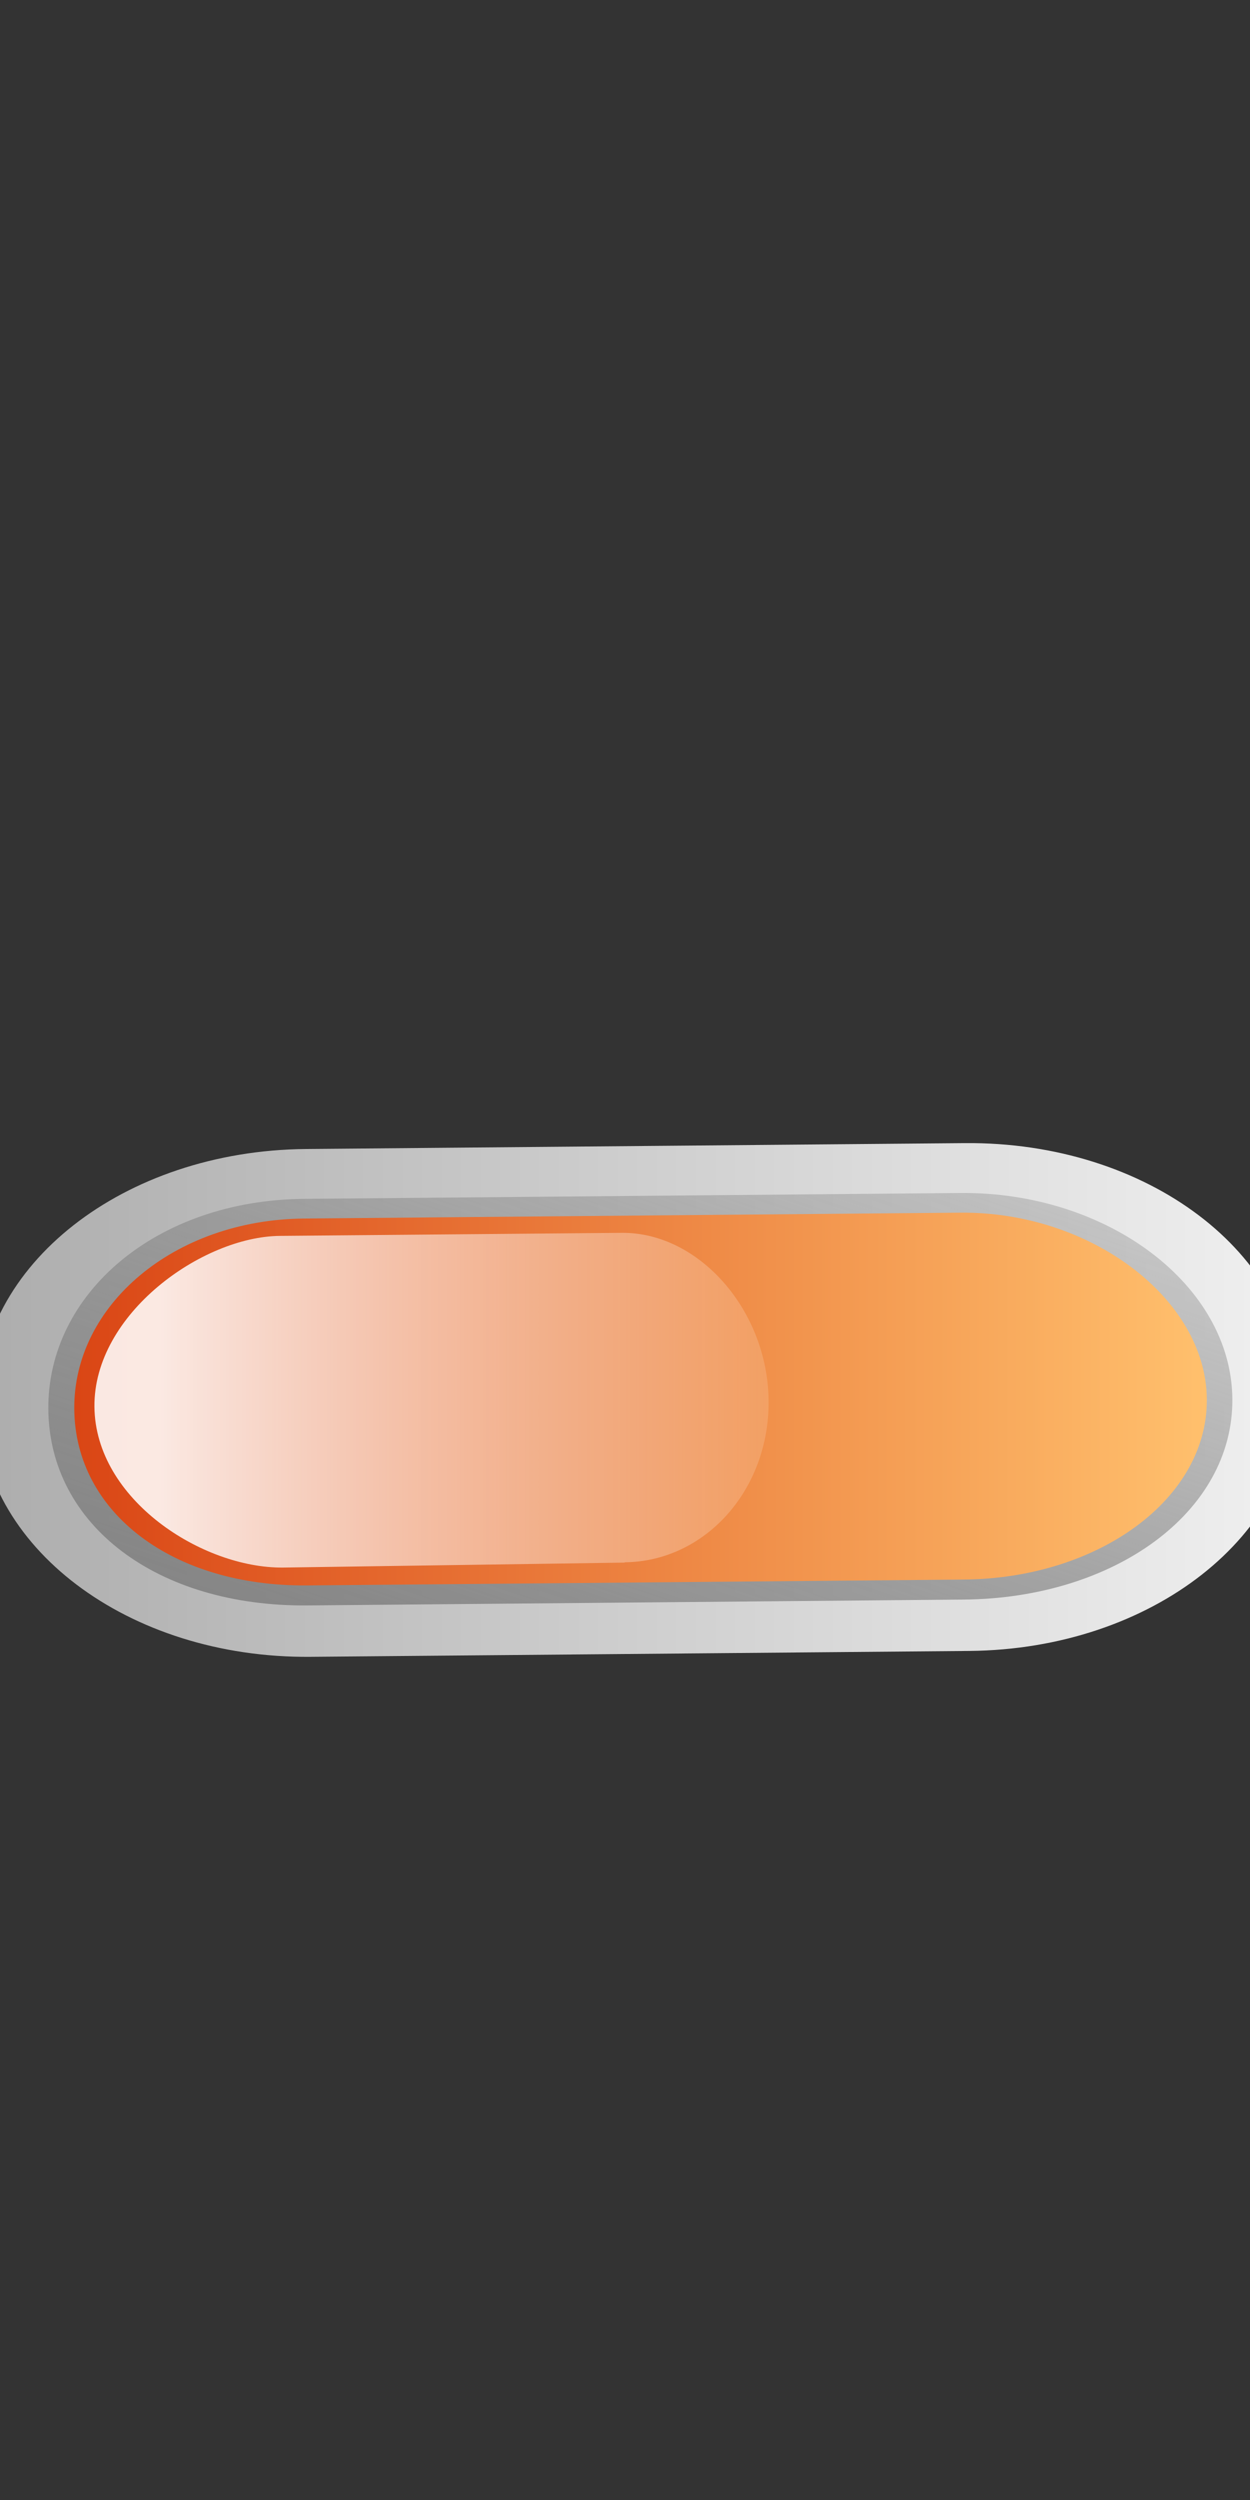
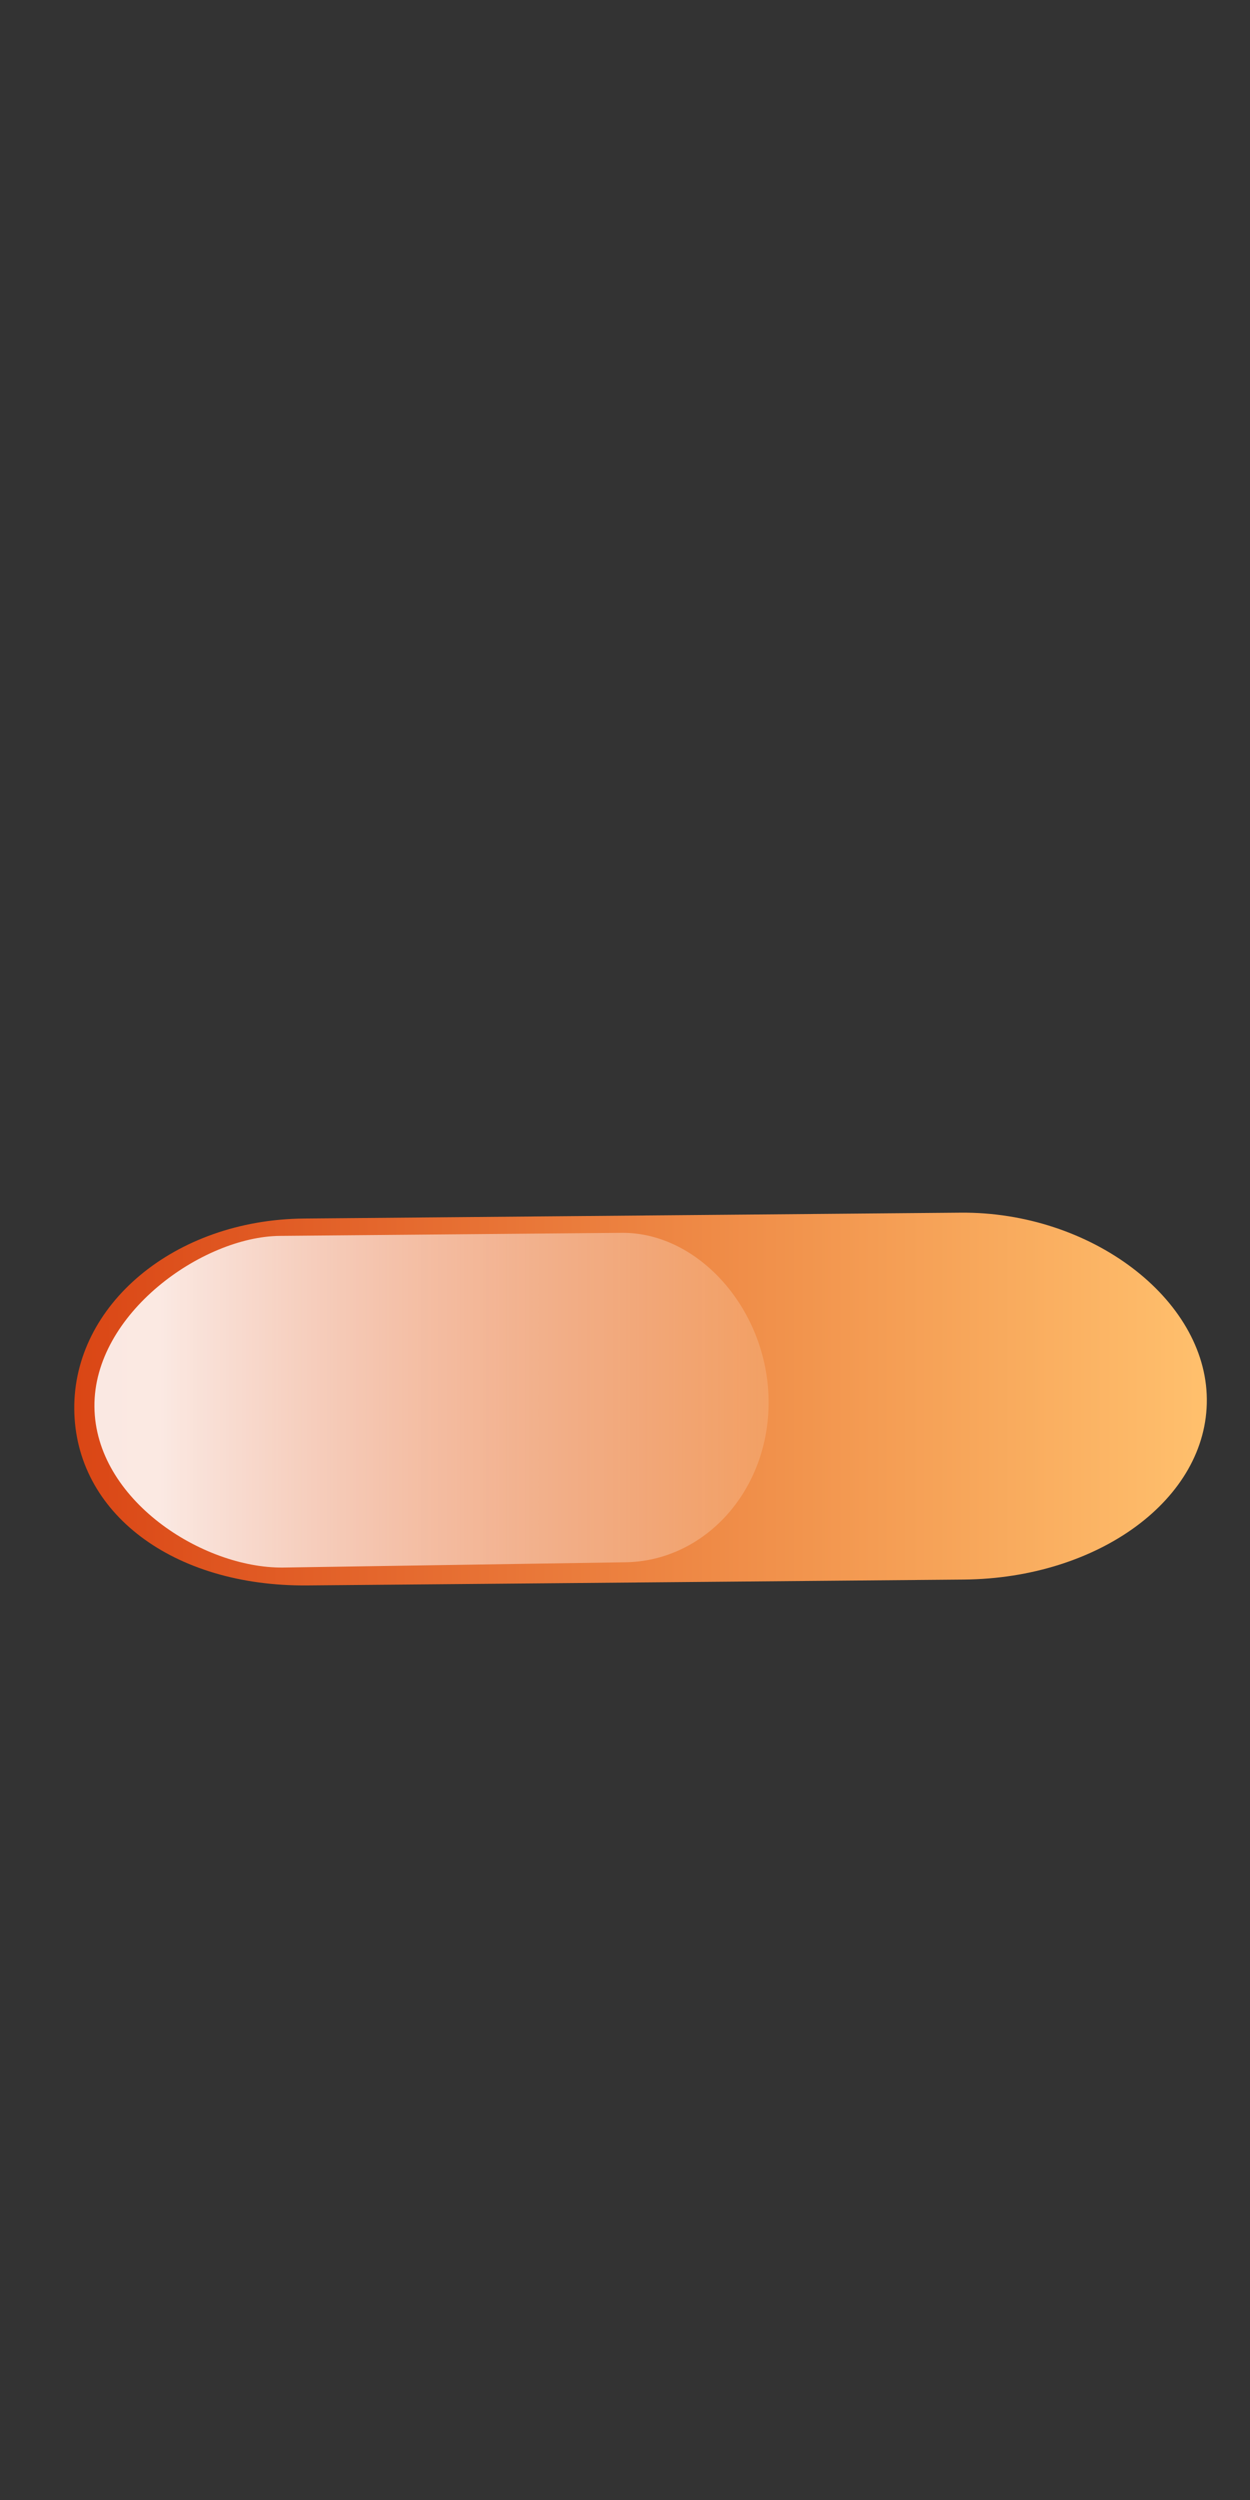
<svg xmlns="http://www.w3.org/2000/svg" xmlns:xlink="http://www.w3.org/1999/xlink" width="50" height="100">
  <rect width="100%" height="100%" fill="#333333" stroke="none" />
  <title>small orange button</title>
  <defs>
    <linearGradient y2="0.092" y1="1.178" xlink:href="#linearGradient6506" x2="0.499" x1="0.499" id="linearGradient23468" />
    <linearGradient id="linearGradient6652">
      <stop stop-color="#da4615" offset="0" id="stop6654" />
      <stop stop-color="#ffc06d" offset="1" id="stop6656" />
    </linearGradient>
    <linearGradient y2="1.001" y1="0.001" xlink:href="#linearGradient6652" x2="0.501" x1="0.501" id="linearGradient23471" />
    <linearGradient y2="1.001" y1="0.001" xlink:href="#linearGradient5756" x2="1.001" x1="0.001" id="linearGradient23474" />
    <linearGradient y2="1" y1="0" xlink:href="#linearGradient5742" x2="0.5" x1="0.5" id="linearGradient23477" />
    <linearGradient id="linearGradient6506">
      <stop stop-color="#ffffff" stop-opacity="0" offset="0" id="stop6508" />
      <stop stop-color="#ffffff" stop-opacity="0.875" offset="1" id="stop6510" />
    </linearGradient>
    <linearGradient id="linearGradient5756">
      <stop stop-color="#828282" offset="0" id="stop5758" />
      <stop stop-color="#929292" stop-opacity="0.353" offset="1" id="stop5760" />
    </linearGradient>
    <linearGradient id="linearGradient5742">
      <stop stop-color="#adadad" offset="0" id="stop5744" />
      <stop stop-color="#f0f0f0" offset="1" id="stop5746" />
    </linearGradient>
  </defs>
  <g>
    <title>Layer 1</title>
    <g transform="rotate(-90.512, 25.5, 56)" id="layer1">
      <g transform="matrix(12.696, 0, 0, 16.474, -162.552, -377.887)" id="g23503">
-         <path fill="url(#linearGradient23477)" stroke-width="0.8" stroke-linecap="round" stroke-linejoin="round" stroke-miterlimit="4" id="path23371" d="m14.012,27.138l0,-1.6c0,-0.443 0.357,-0.8 0.8,-0.8c0.443,0 0.8,0.357 0.8,0.8l0,1.6c0,0.443 -0.357,0.8 -0.8,0.8c-0.443,0 -0.8,-0.357 -0.8,-0.8z" />
-         <path fill="url(#linearGradient23474)" stroke-width="0.8" stroke-linecap="round" stroke-linejoin="round" stroke-miterlimit="4" id="path23373" d="m14.174,27.126c0,0.365 0.267,0.656 0.625,0.656c0.358,0 0.656,-0.298 0.656,-0.656l0,-1.594c0,-0.358 -0.291,-0.625 -0.656,-0.625c-0.365,0 -0.625,0.26 -0.625,0.625l0,1.594z" />
        <path fill="url(#linearGradient23471)" stroke-width="0.8" stroke-linecap="round" stroke-linejoin="round" stroke-miterlimit="4" id="path23375" d="m14.237,27.126c0,0.327 0.247,0.594 0.562,0.594c0.316,0 0.594,-0.278 0.594,-0.594l0,-1.594c0,-0.316 -0.267,-0.562 -0.594,-0.562c-0.327,0 -0.562,0.236 -0.562,0.562l0,1.594z" />
-         <path fill="url(#linearGradient23468)" stroke-width="0.8" stroke-linecap="round" stroke-linejoin="round" stroke-miterlimit="4" id="path23377" d="m14.301,26.303c0,0.194 0.222,0.353 0.505,0.353c0.284,0 0.533,-0.165 0.533,-0.353l0,-0.83c0,-0.188 -0.24,-0.454 -0.533,-0.454c-0.293,0 -0.512,0.259 -0.512,0.454l0.006,0.83z" />
+         <path fill="url(#linearGradient23468)" stroke-width="0.8" stroke-linecap="round" stroke-linejoin="round" stroke-miterlimit="4" id="path23377" d="m14.301,26.303c0,0.194 0.222,0.353 0.505,0.353c0.284,0 0.533,-0.165 0.533,-0.353l0,-0.83c0,-0.188 -0.24,-0.454 -0.533,-0.454c-0.293,0 -0.512,0.259 -0.512,0.454z" />
      </g>
    </g>
  </g>
</svg>